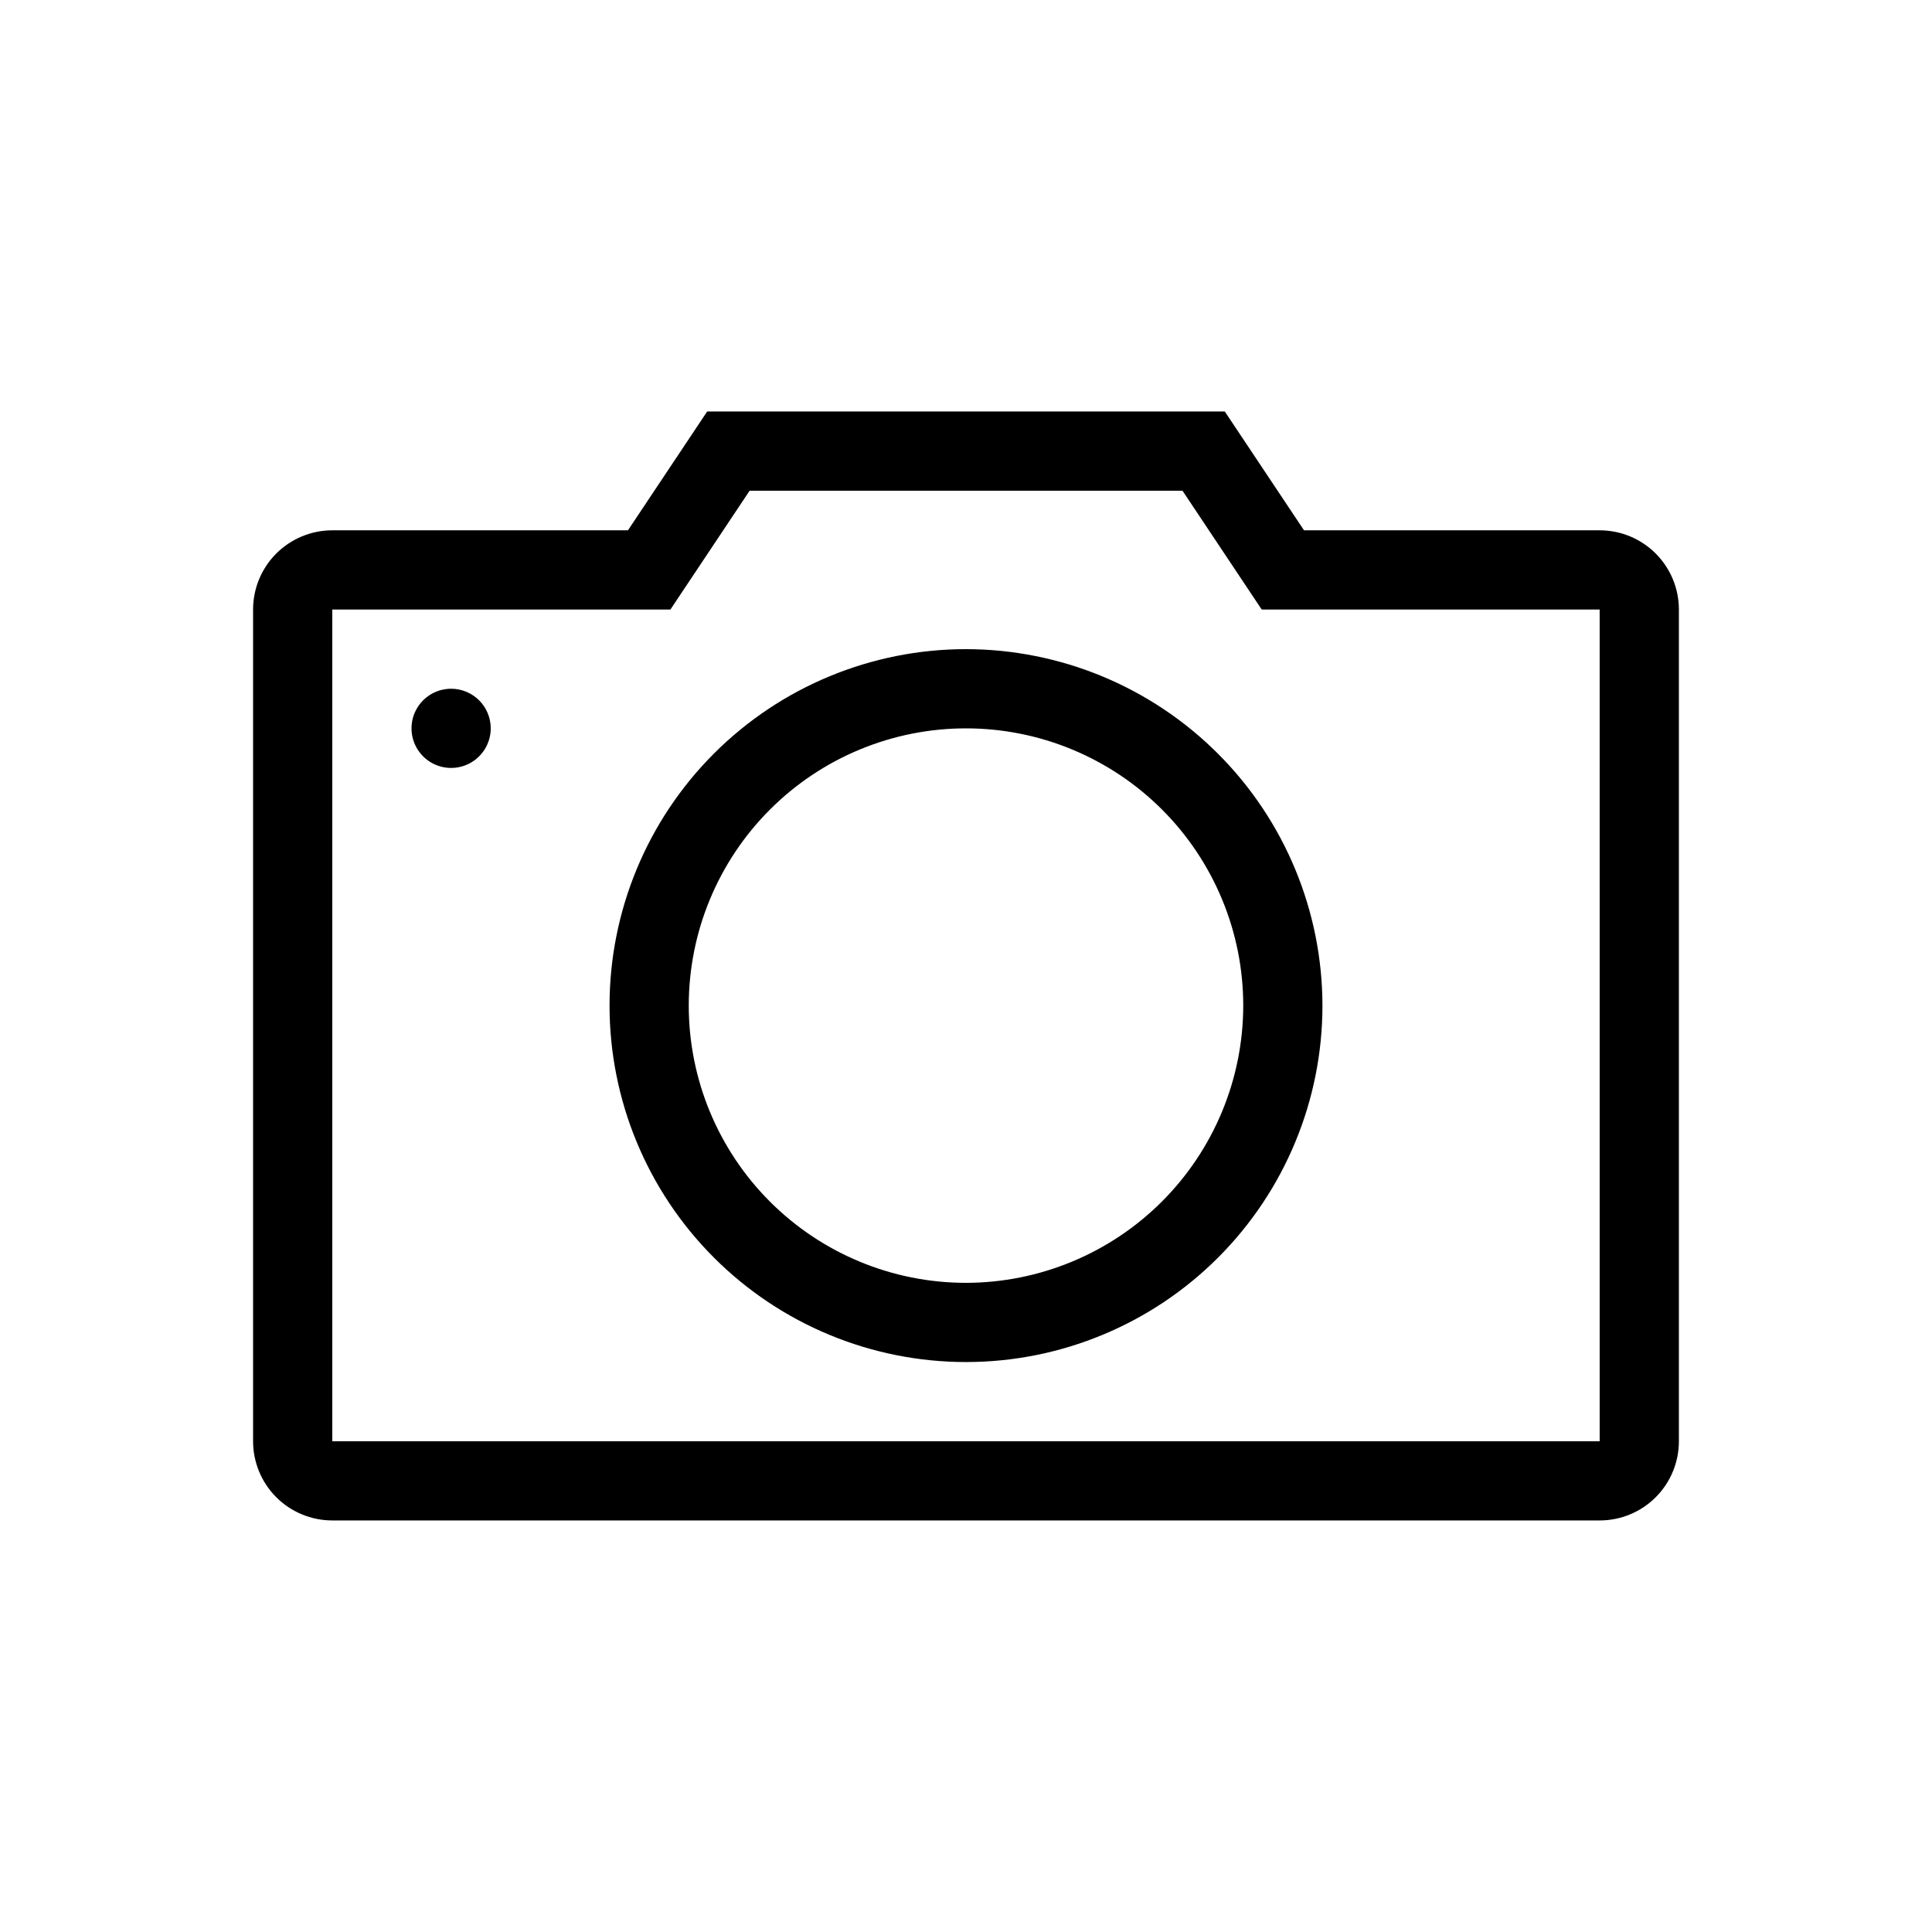
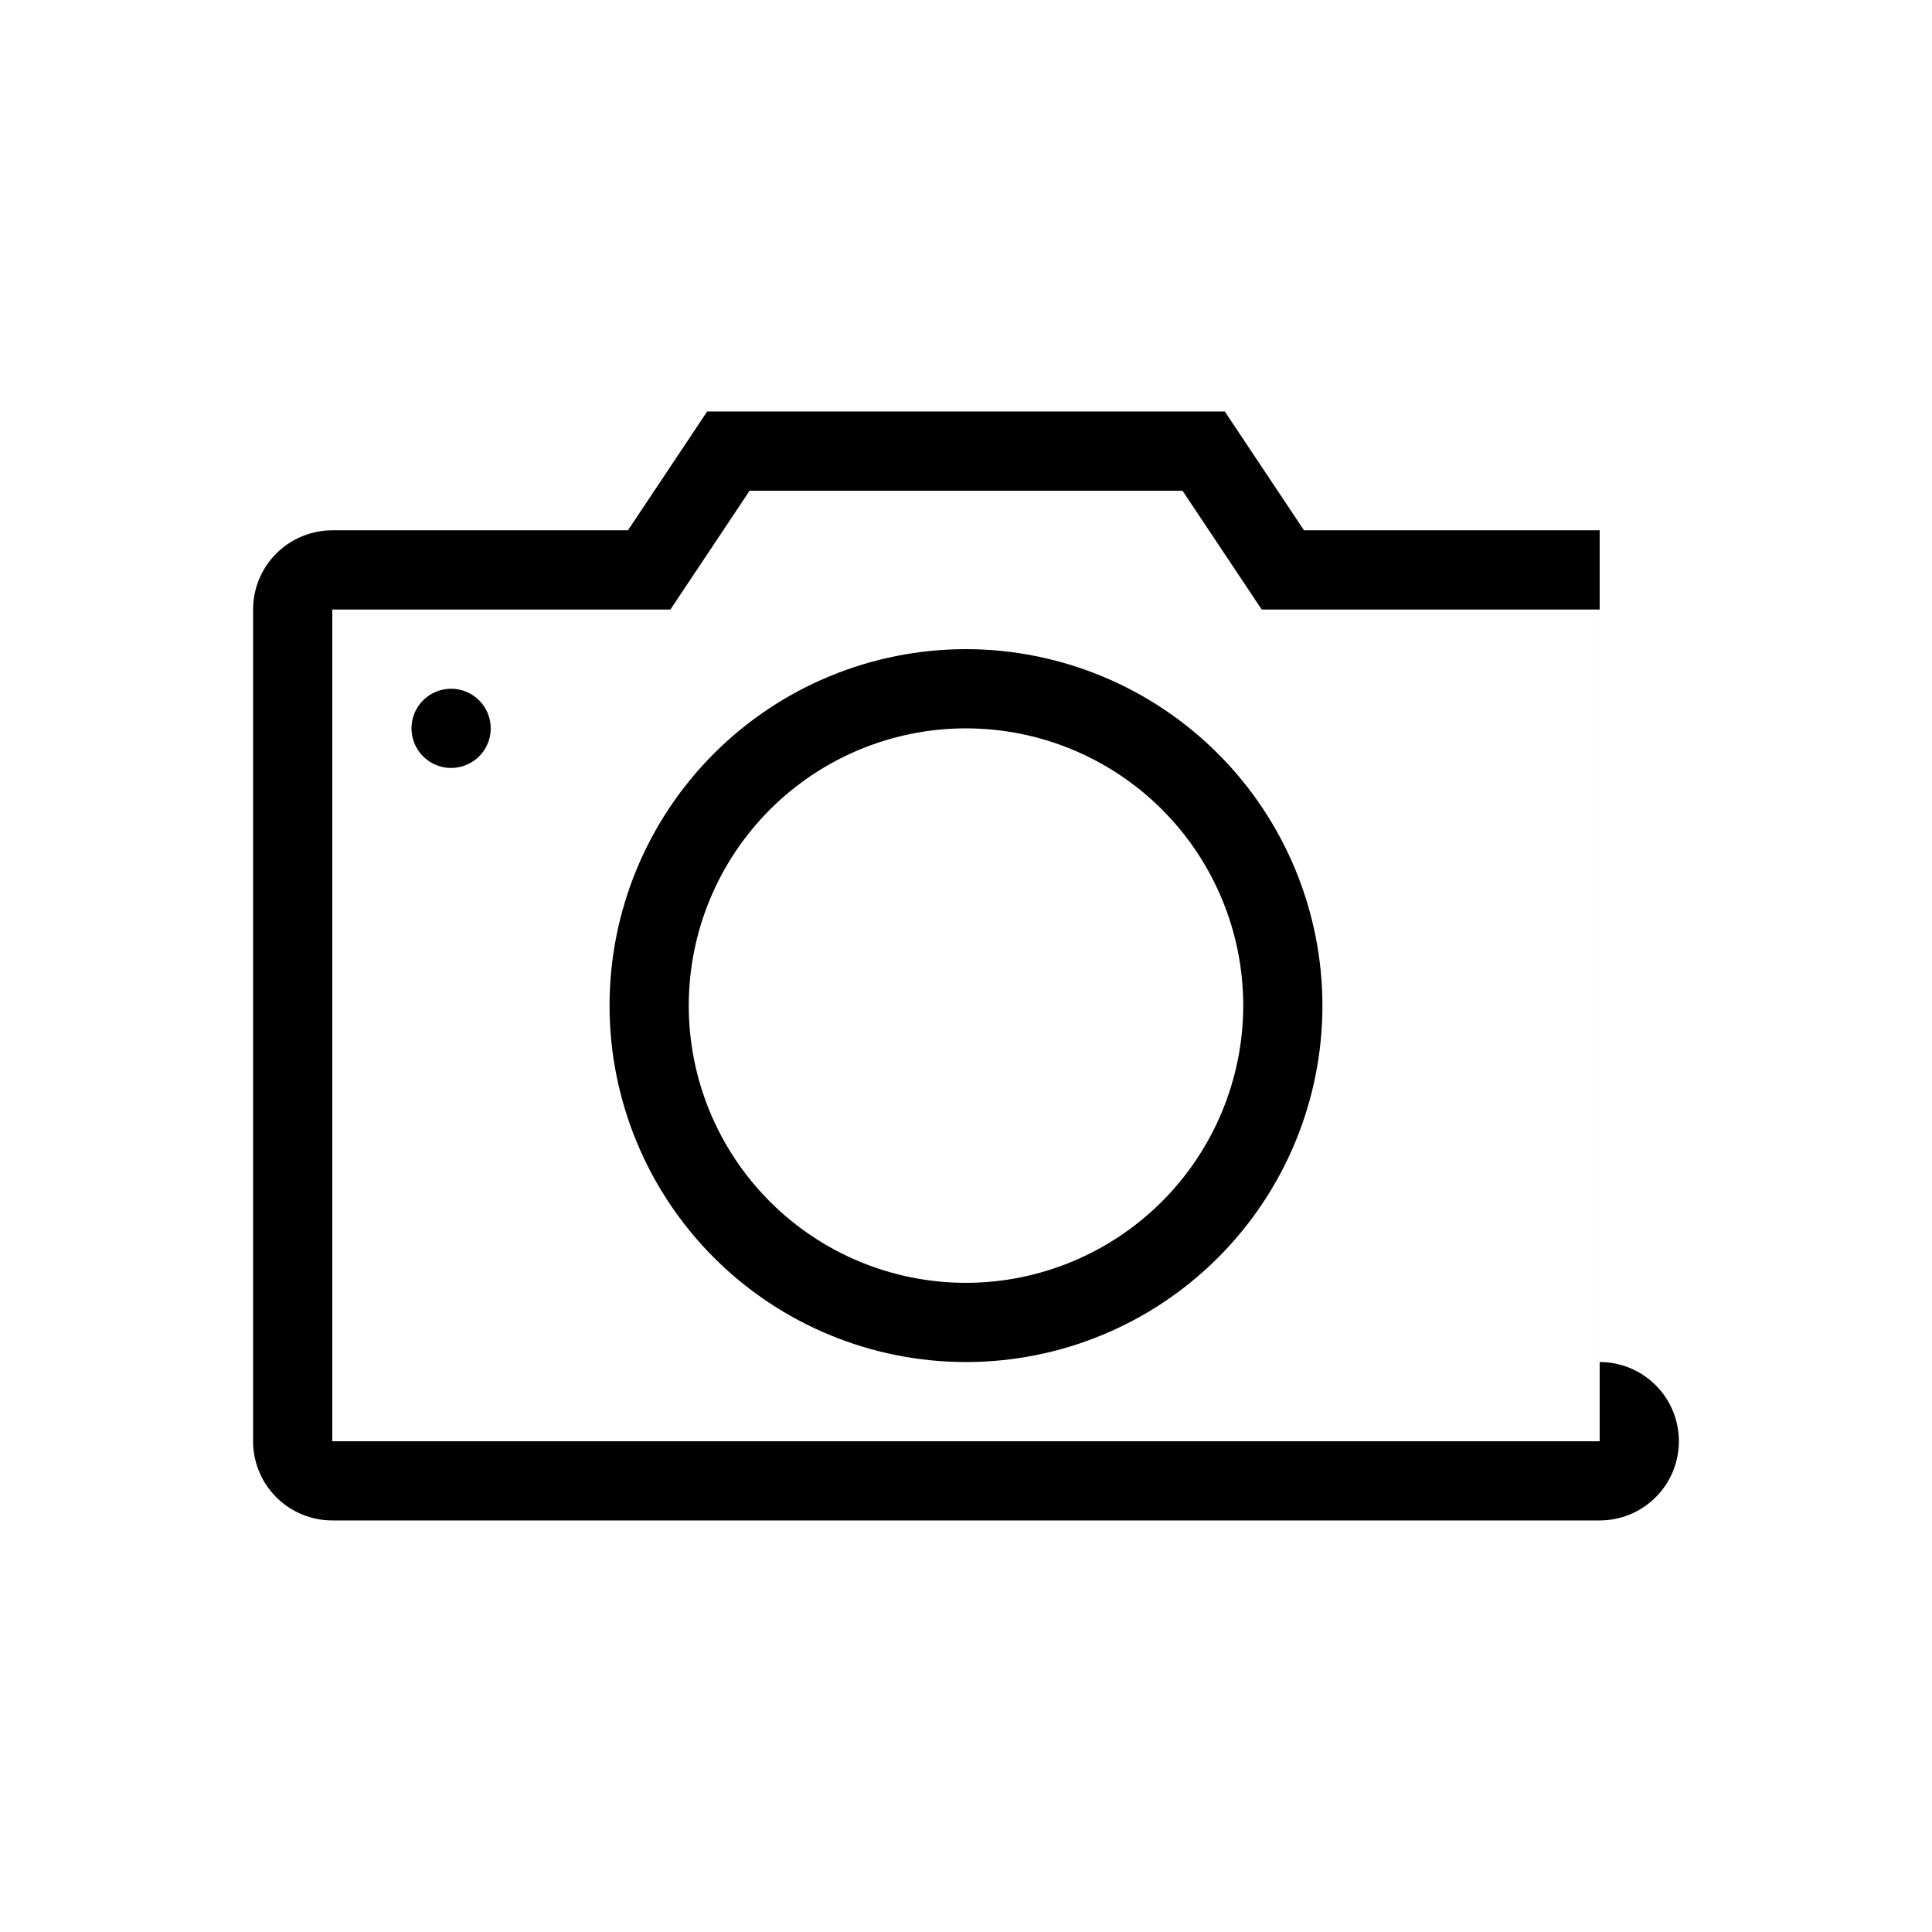
<svg xmlns="http://www.w3.org/2000/svg" fill="#000000" width="800px" height="800px" version="1.1" viewBox="144 144 512 512">
-   <path d="m567.93 284.54h-78.352l-20.992-31.488h-137.18l-20.992 31.488h-78.352c-5.566 0-10.906 2.211-14.844 6.148s-6.148 9.273-6.148 14.844v220.41c0 5.57 2.211 10.91 6.148 14.844 3.938 3.938 9.277 6.148 14.844 6.148h335.87c5.57 0 10.91-2.211 14.844-6.148 3.938-3.934 6.148-9.273 6.148-14.844v-220.41c0-5.57-2.211-10.906-6.148-14.844-3.934-3.938-9.273-6.148-14.844-6.148zm0 241.41-335.87-0.004v-220.41h89.605l20.992-31.488h114.72l20.992 31.488h89.559zm-167.93-209.92c-25.055 0-49.082 9.953-66.797 27.668-17.715 17.715-27.668 41.742-27.668 66.797 0 25.051 9.953 49.078 27.668 66.793 17.715 17.719 41.742 27.668 66.797 27.668 25.051 0 49.078-9.949 66.793-27.668 17.719-17.715 27.668-41.742 27.668-66.793-0.027-25.047-9.988-49.059-27.695-66.766-17.711-17.711-41.723-27.672-66.766-27.699zm0 167.94v-0.004c-19.488 0-38.176-7.738-51.953-21.52-13.781-13.777-21.52-32.465-21.52-51.949 0-19.488 7.738-38.176 21.52-51.953 13.777-13.781 32.465-21.52 51.953-21.52 19.484 0 38.172 7.738 51.953 21.52 13.777 13.777 21.52 32.465 21.52 51.953-0.027 19.477-7.777 38.148-21.551 51.922-13.773 13.773-32.445 21.523-51.922 21.547zm-125.95-146.95c0 4.242-2.559 8.07-6.481 9.695s-8.438 0.727-11.438-2.273c-3.004-3.004-3.902-7.516-2.277-11.441 1.625-3.922 5.453-6.477 9.699-6.477 2.781 0 5.453 1.105 7.422 3.074s3.074 4.637 3.074 7.422z" />
+   <path d="m567.93 284.54h-78.352l-20.992-31.488h-137.18l-20.992 31.488h-78.352c-5.566 0-10.906 2.211-14.844 6.148s-6.148 9.273-6.148 14.844v220.41c0 5.57 2.211 10.91 6.148 14.844 3.938 3.938 9.277 6.148 14.844 6.148h335.87c5.57 0 10.91-2.211 14.844-6.148 3.938-3.934 6.148-9.273 6.148-14.844c0-5.57-2.211-10.906-6.148-14.844-3.934-3.938-9.273-6.148-14.844-6.148zm0 241.41-335.87-0.004v-220.41h89.605l20.992-31.488h114.72l20.992 31.488h89.559zm-167.93-209.92c-25.055 0-49.082 9.953-66.797 27.668-17.715 17.715-27.668 41.742-27.668 66.797 0 25.051 9.953 49.078 27.668 66.793 17.715 17.719 41.742 27.668 66.797 27.668 25.051 0 49.078-9.949 66.793-27.668 17.719-17.715 27.668-41.742 27.668-66.793-0.027-25.047-9.988-49.059-27.695-66.766-17.711-17.711-41.723-27.672-66.766-27.699zm0 167.94v-0.004c-19.488 0-38.176-7.738-51.953-21.52-13.781-13.777-21.52-32.465-21.52-51.949 0-19.488 7.738-38.176 21.52-51.953 13.777-13.781 32.465-21.52 51.953-21.52 19.484 0 38.172 7.738 51.953 21.52 13.777 13.777 21.52 32.465 21.52 51.953-0.027 19.477-7.777 38.148-21.551 51.922-13.773 13.773-32.445 21.523-51.922 21.547zm-125.95-146.95c0 4.242-2.559 8.07-6.481 9.695s-8.438 0.727-11.438-2.273c-3.004-3.004-3.902-7.516-2.277-11.441 1.625-3.922 5.453-6.477 9.699-6.477 2.781 0 5.453 1.105 7.422 3.074s3.074 4.637 3.074 7.422z" />
</svg>